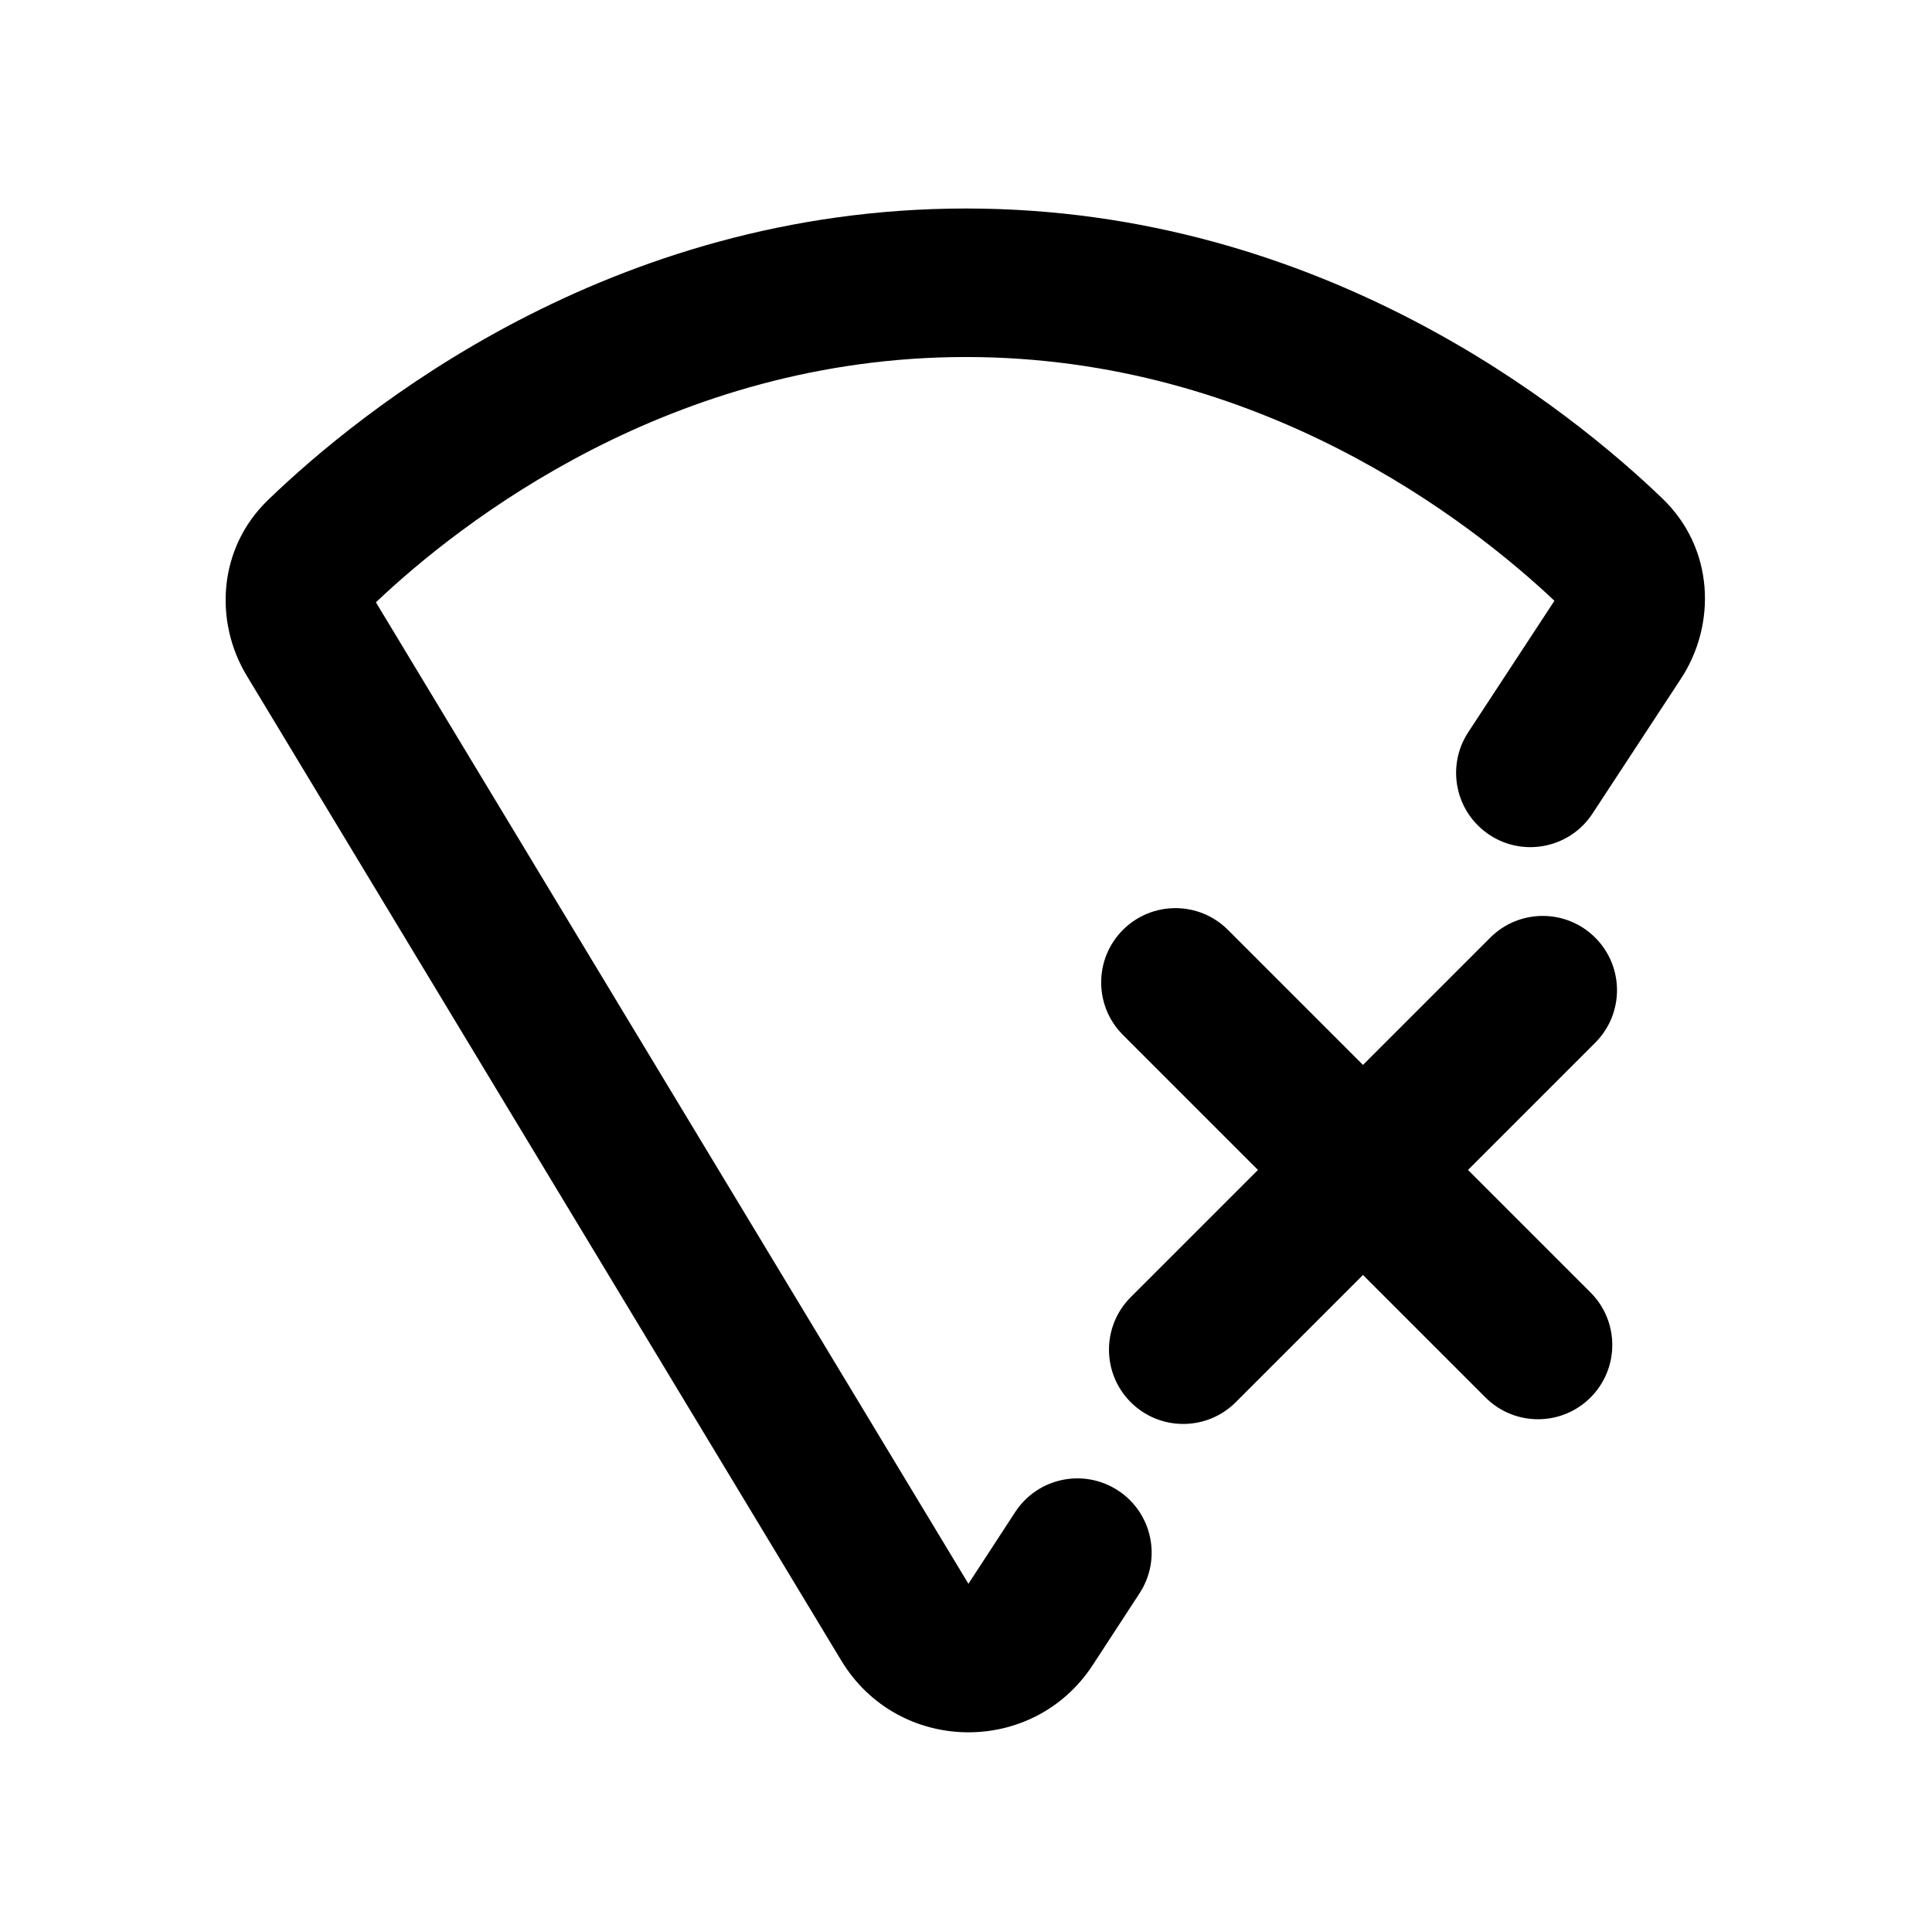
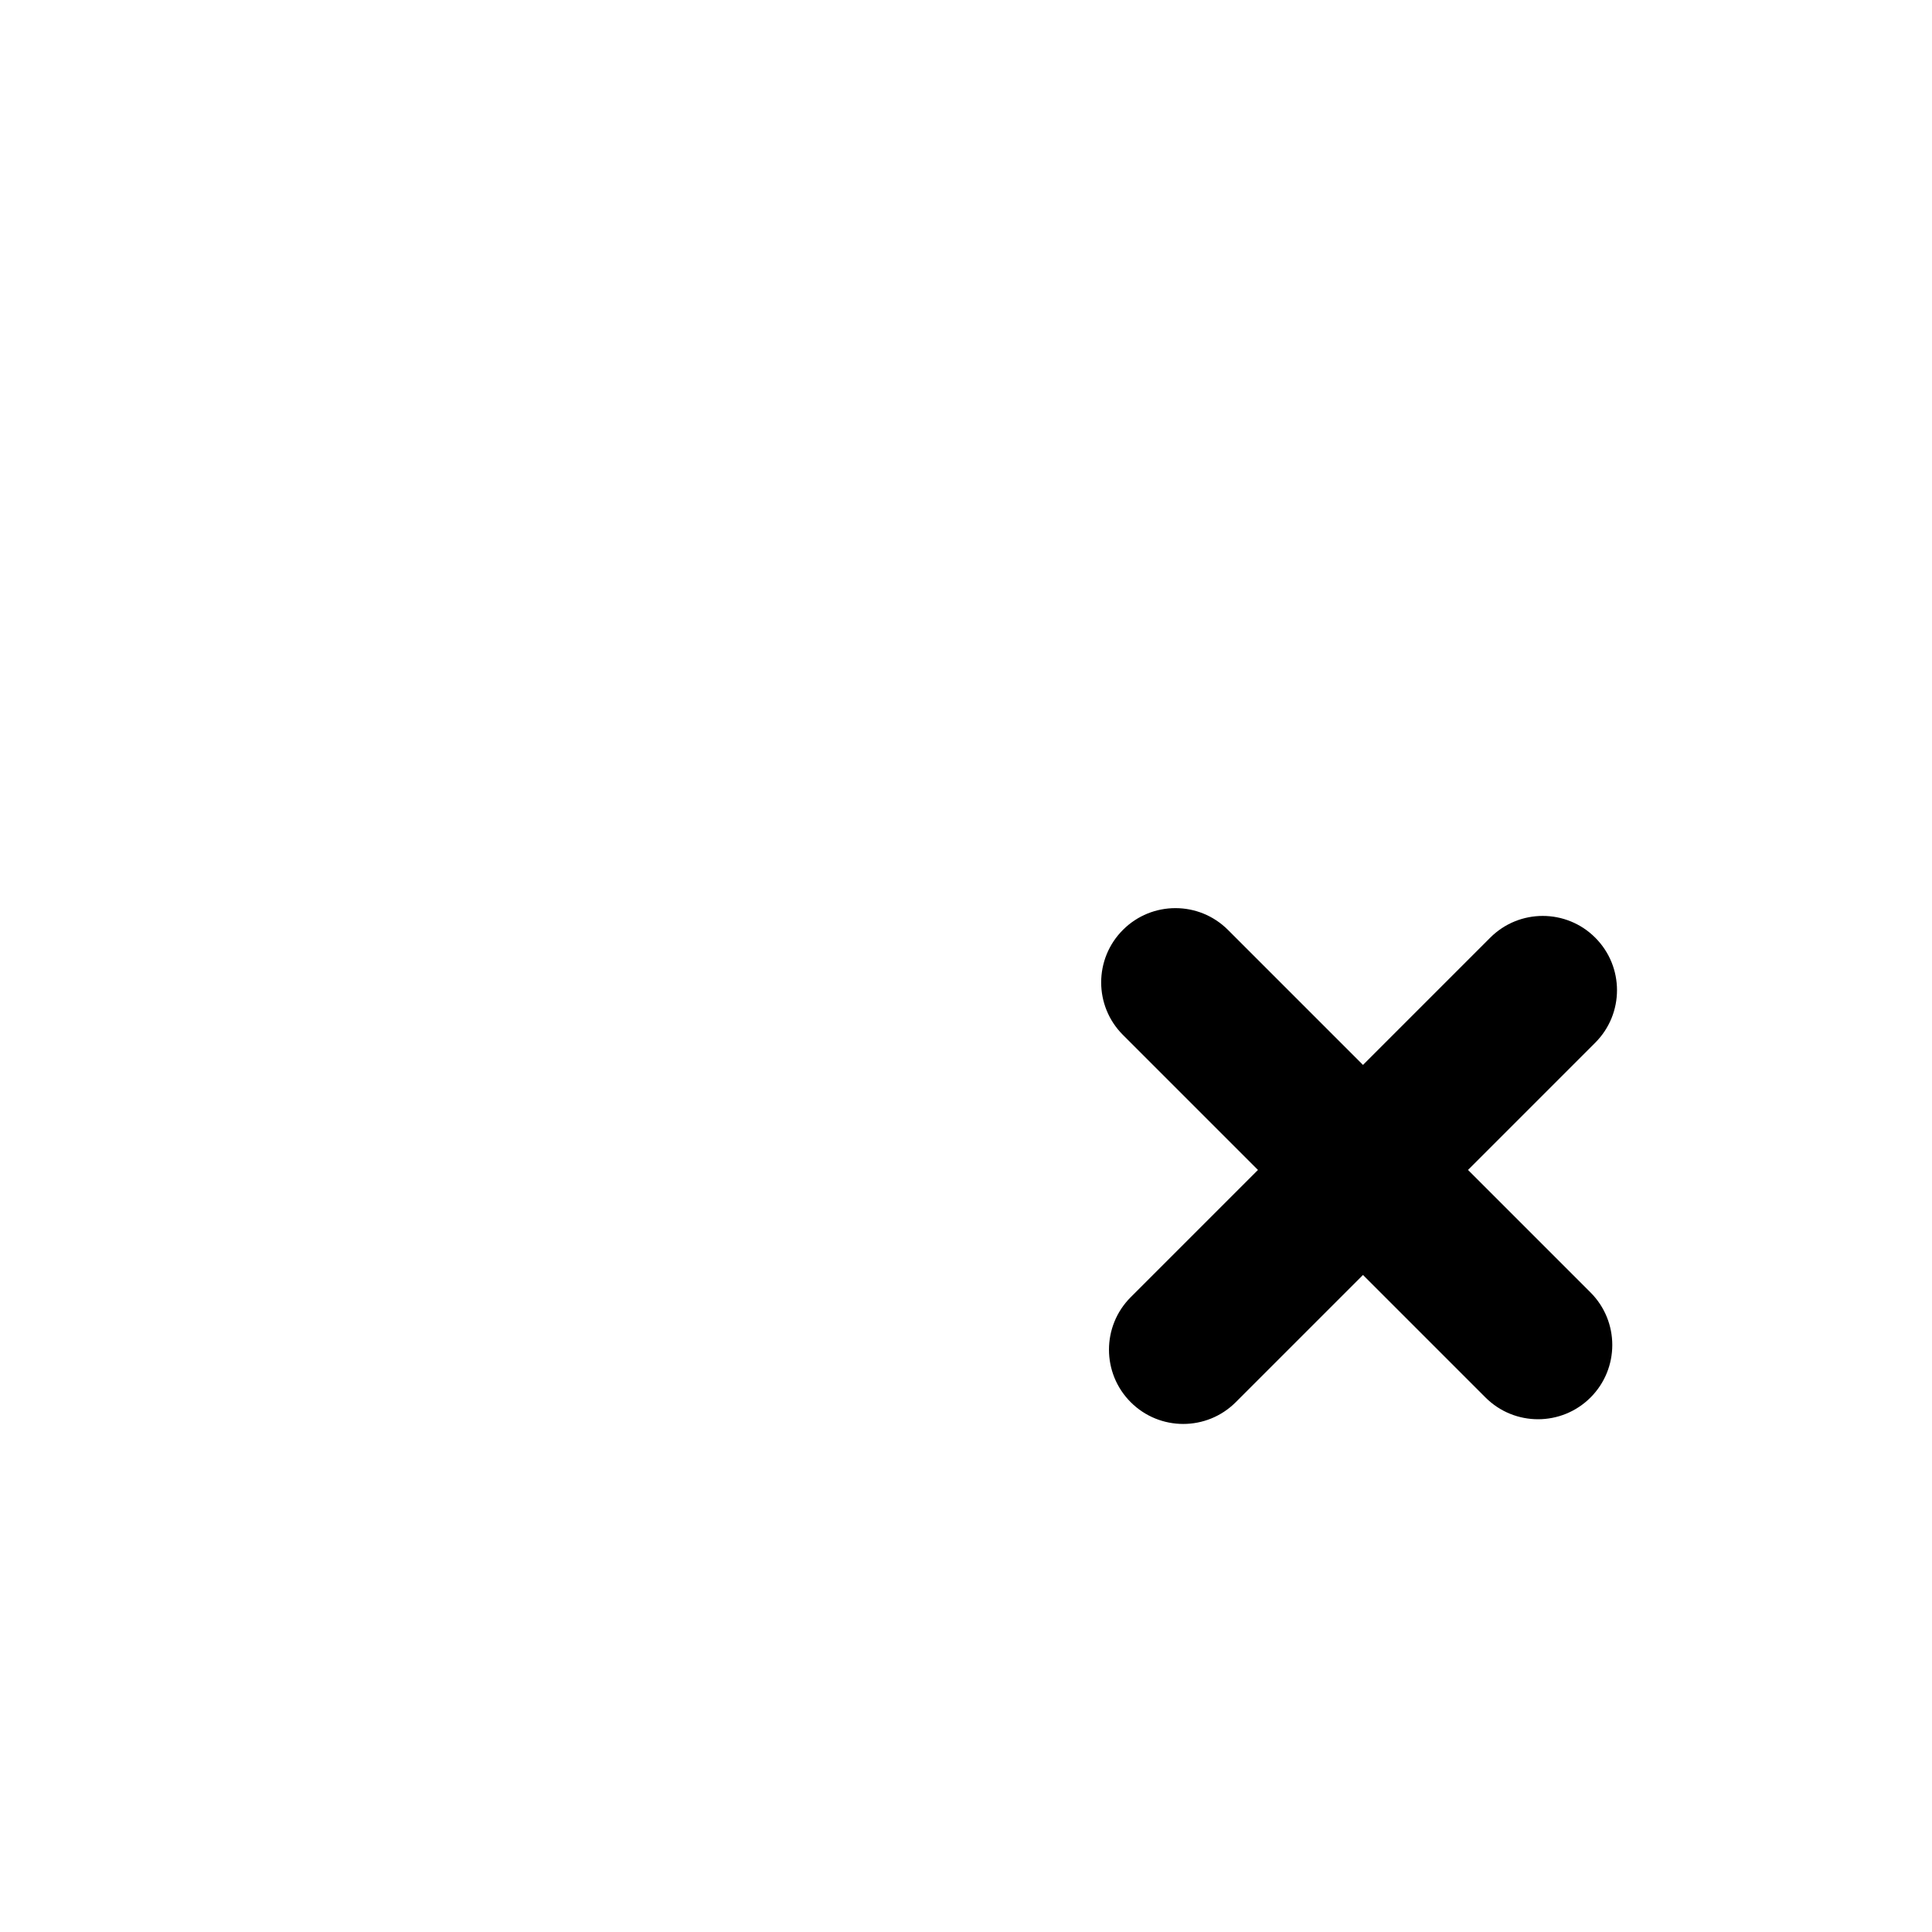
<svg xmlns="http://www.w3.org/2000/svg" fill="#000000" width="800px" height="800px" version="1.1" viewBox="144 144 512 512">
  <g>
-     <path d="m433.61 585.22c-15.852 24.309-51.664 23.688-66.664-1.16l-157.56-261c-8.625-14.281-7.668-33.719 5.66-46.574 24.168-23.312 90.105-77.23 184.95-77.23 94.316 0 160.04 53.316 184.53 76.824 13.816 13.262 14.363 33.426 4.938 47.793l-23.441 35.742c-5.961 9.09-18.16 11.625-27.25 5.664-9.09-5.961-11.625-18.16-5.664-27.246l22.832-34.82c-22.5-21.23-78.176-64.598-155.94-64.598-78.281 0-134.18 43.941-156.38 65.004l157.02 260.1 12.395-19c5.938-9.105 18.129-11.672 27.234-5.734 9.102 5.934 11.672 18.129 5.734 27.23z" fill-rule="evenodd" />
    <path d="m469.42 390.43c-7.688-7.688-20.148-7.688-27.832 0-7.688 7.684-7.688 20.145 0 27.832l35.785 35.785-33.719 33.719c-7.684 7.684-7.684 20.145 0 27.832 7.688 7.684 20.148 7.684 27.832 0l33.719-33.719 32.473 32.473c7.684 7.684 20.145 7.684 27.832 0 7.684-7.688 7.684-20.148 0-27.832l-32.473-32.473 33.719-33.723c7.688-7.684 7.688-20.145 0-27.832-7.68-7.684-20.145-7.684-27.828 0l-33.723 33.723z" />
  </g>
</svg>